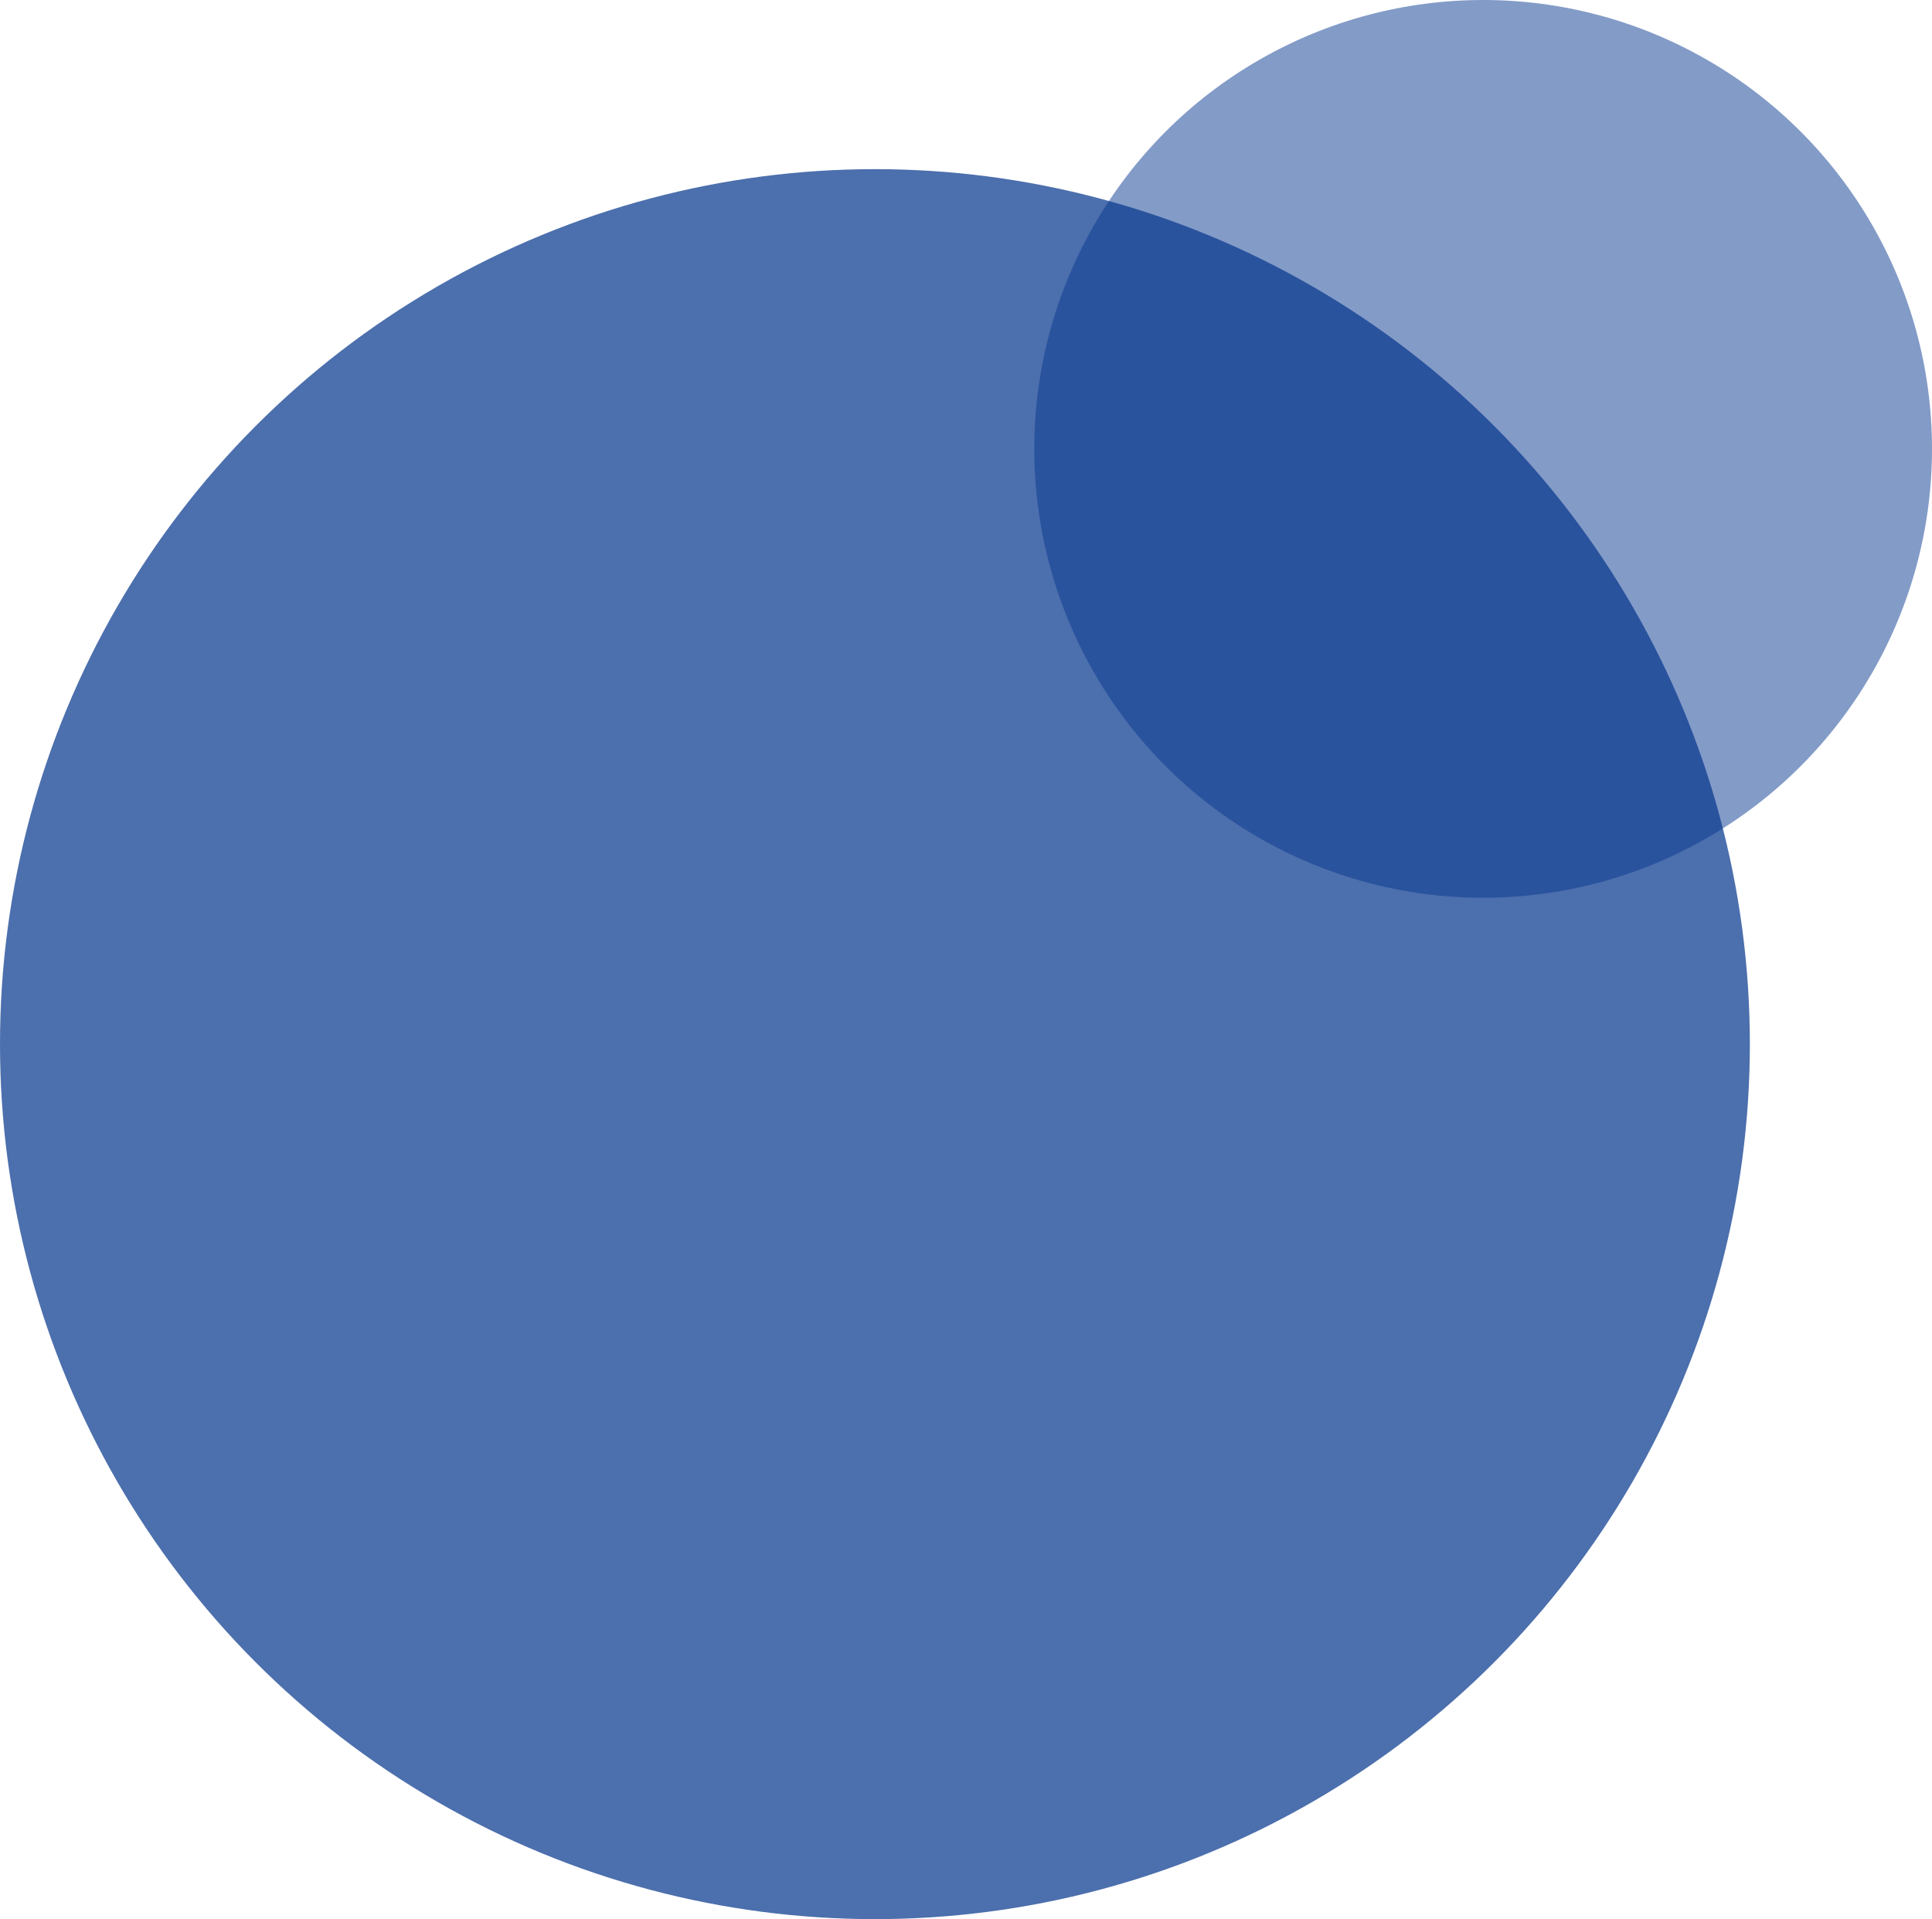
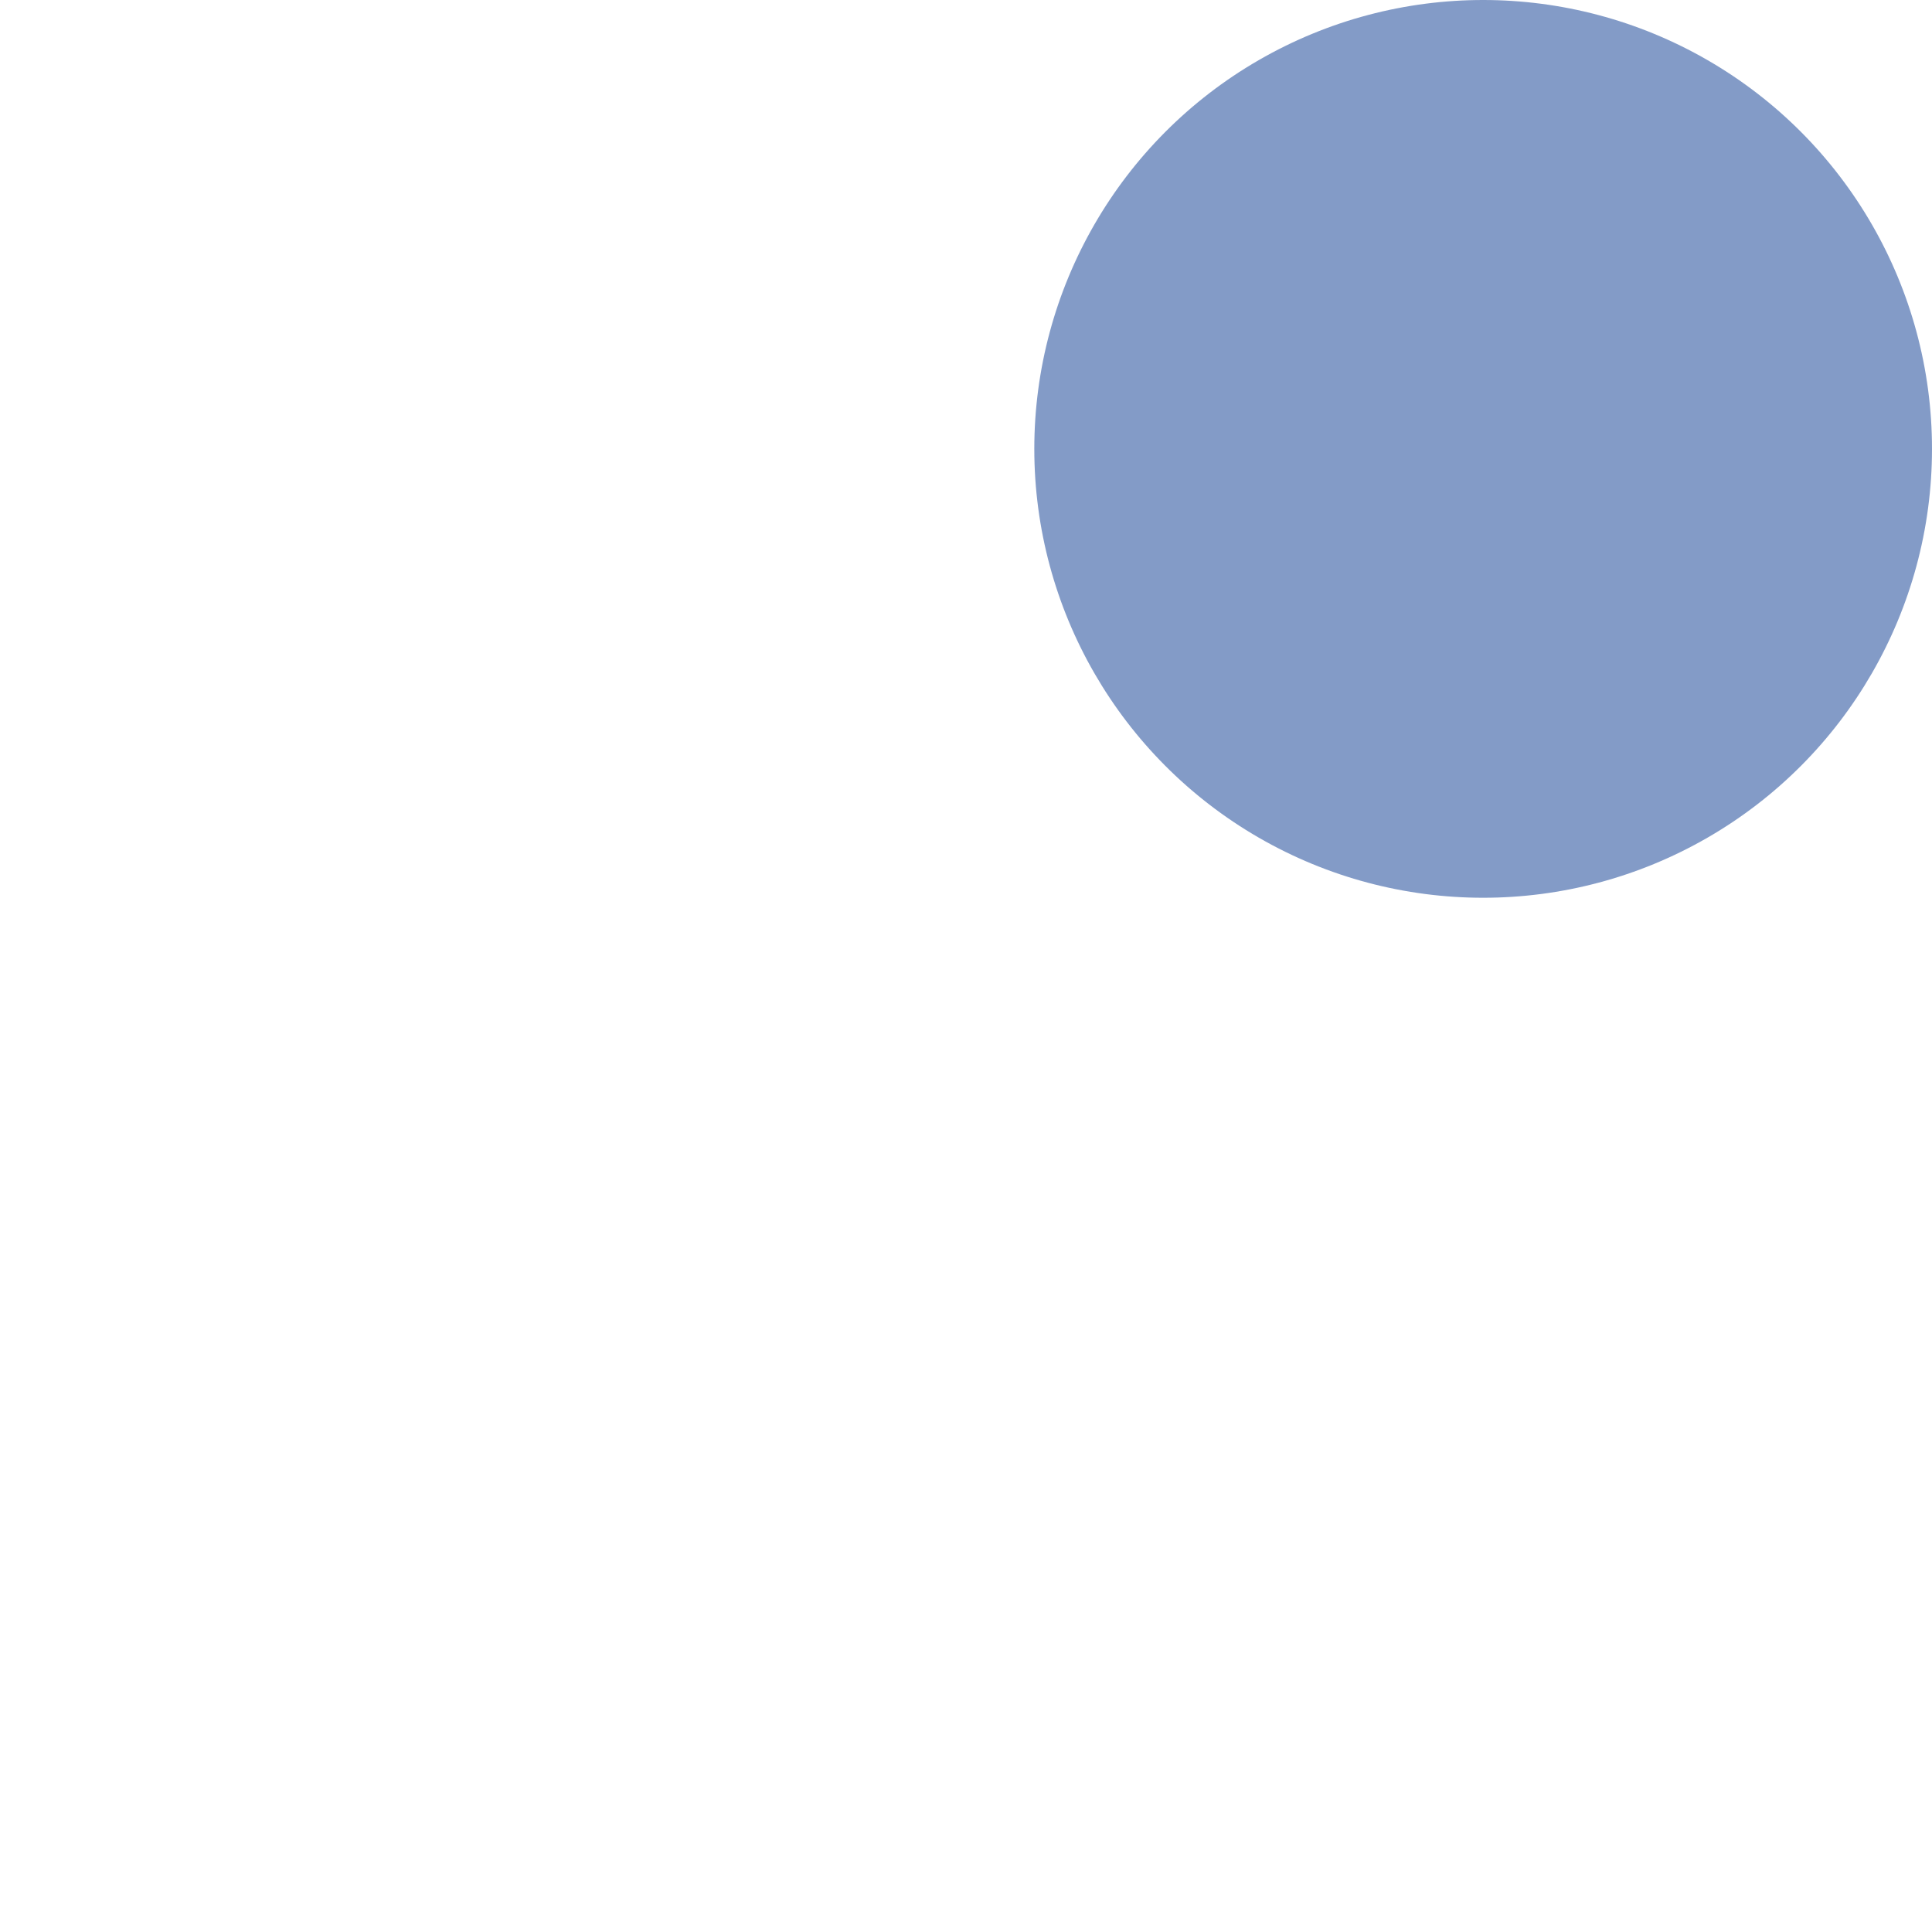
<svg xmlns="http://www.w3.org/2000/svg" width="297" height="295" viewBox="0 0 297 295" fill="none">
-   <circle cx="134.5" cy="134.5" r="134.5" transform="matrix(-1 0 0 1 269 26)" fill="#00328B" fill-opacity="0.7" />
  <circle cx="69" cy="69" r="69" transform="matrix(-1 0 0 1 297 0)" fill="#093991" fill-opacity="0.5" />
</svg>